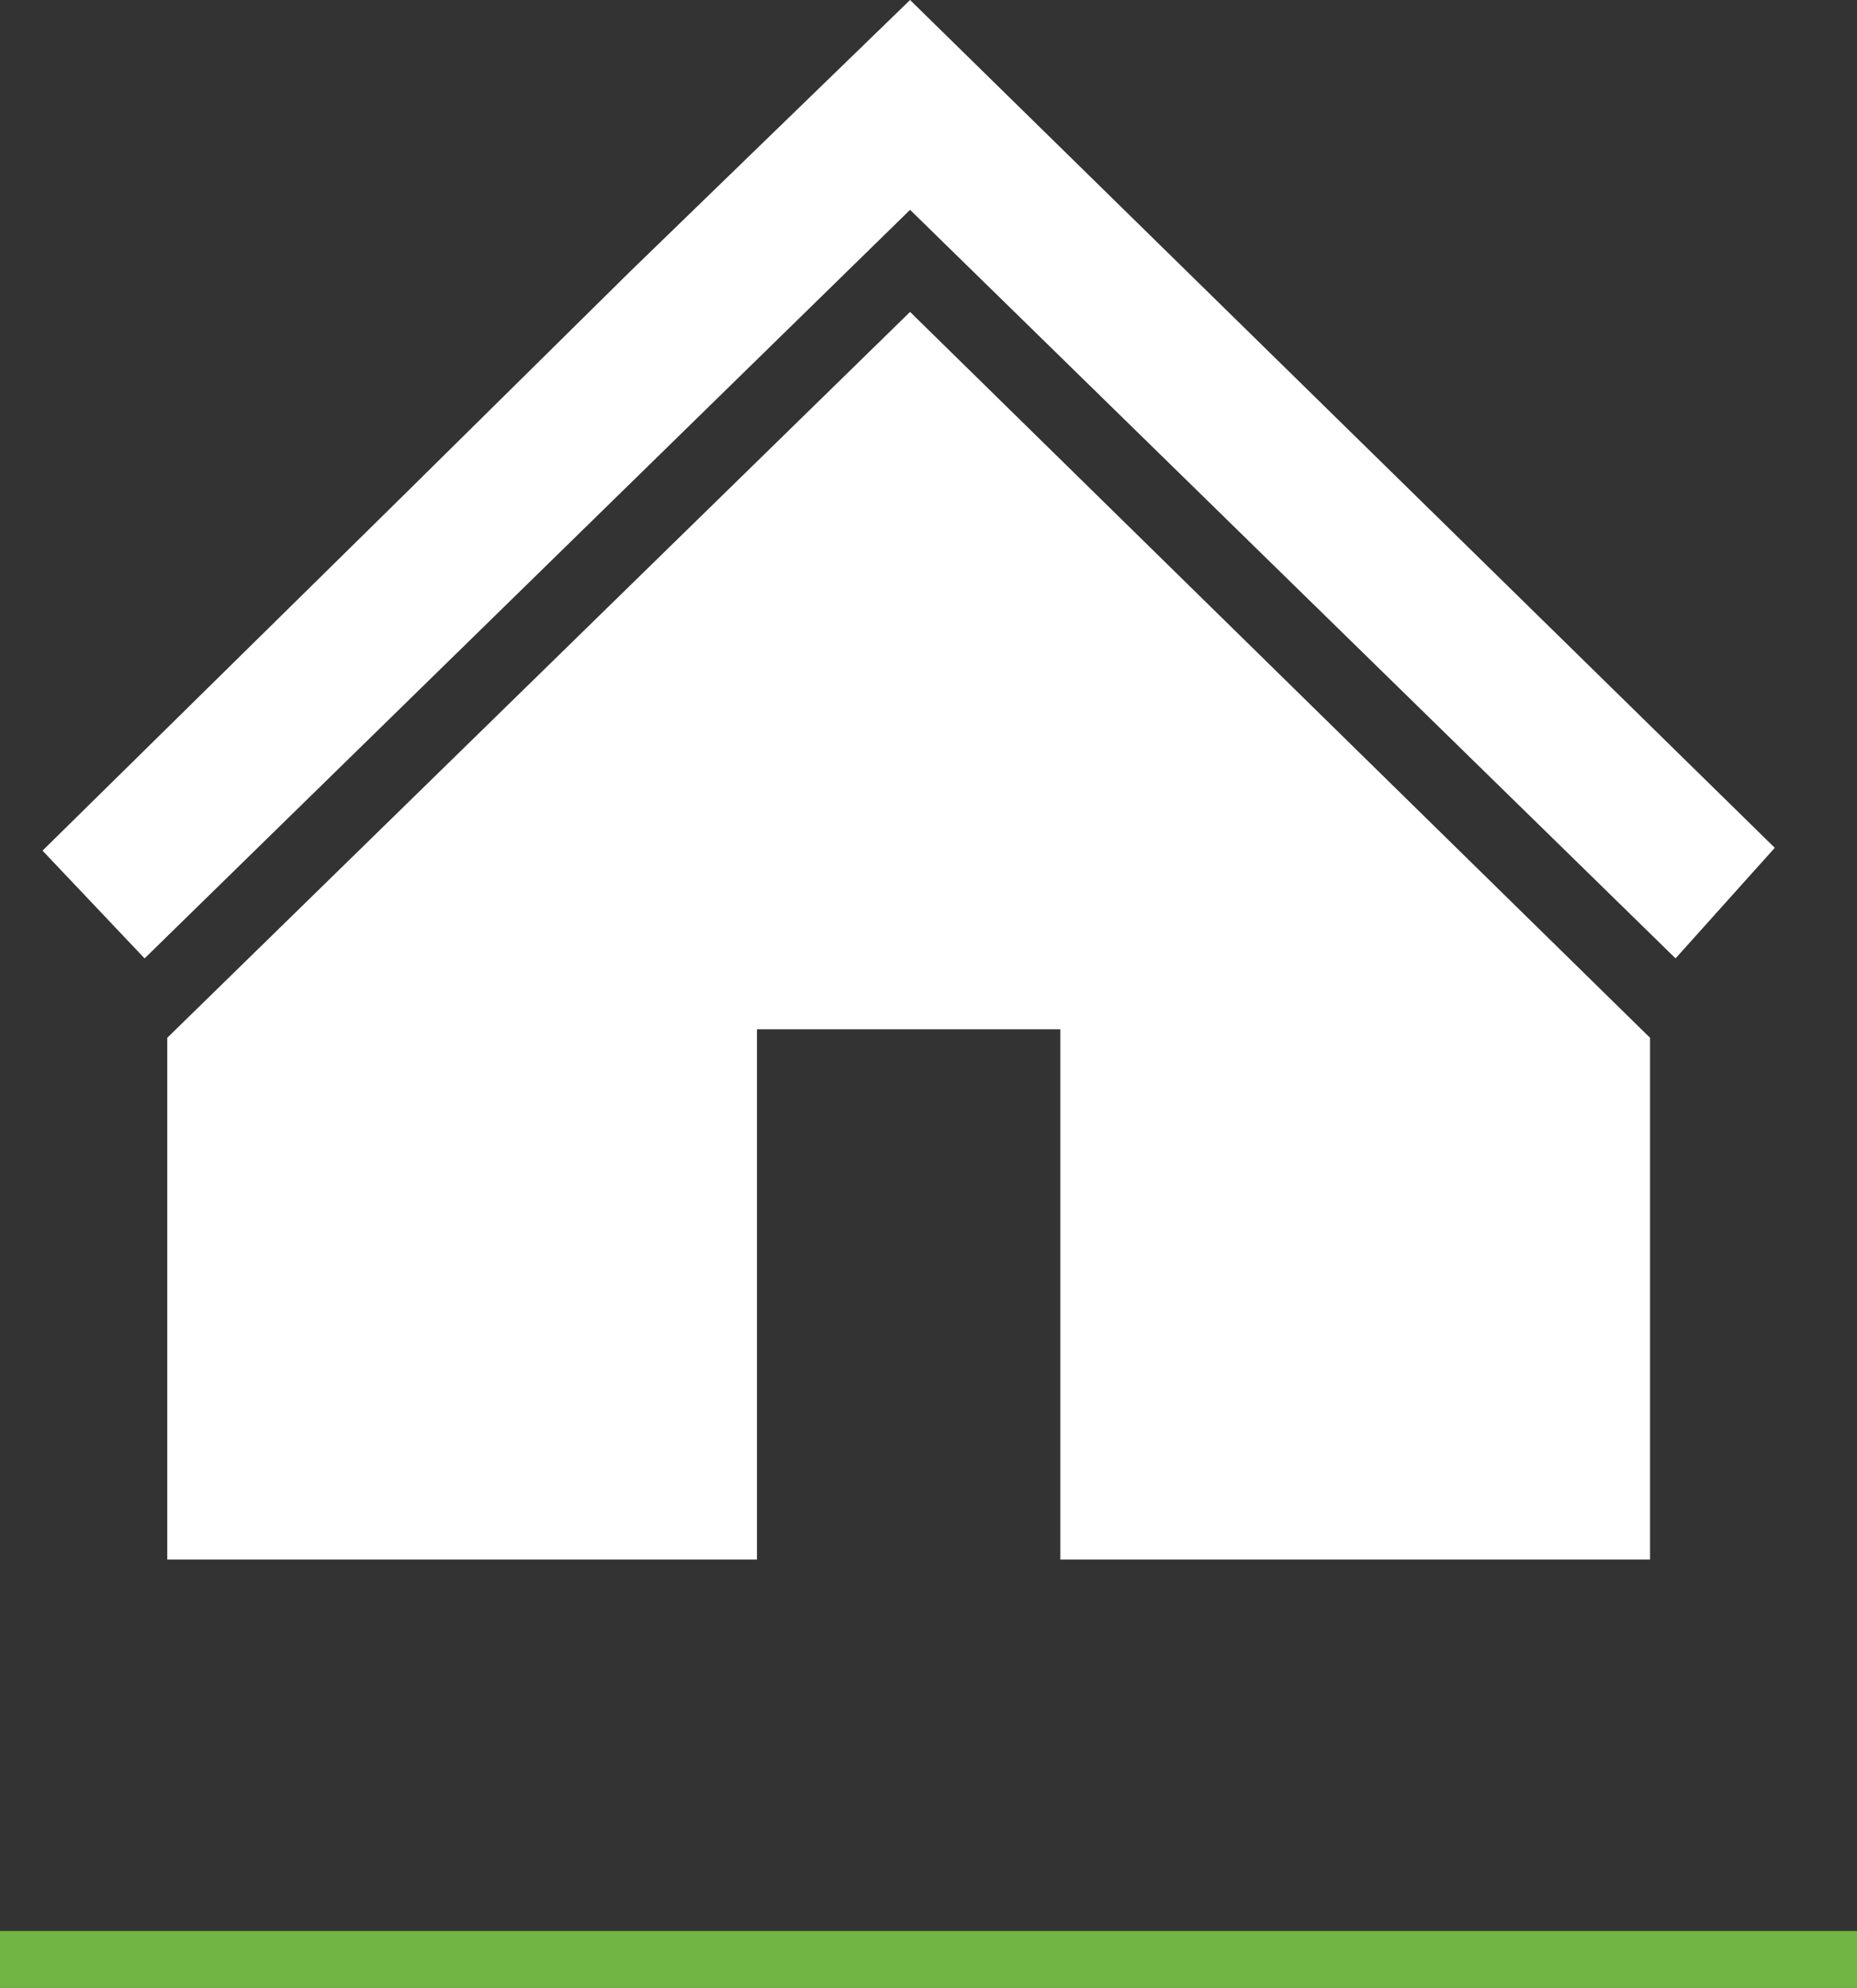
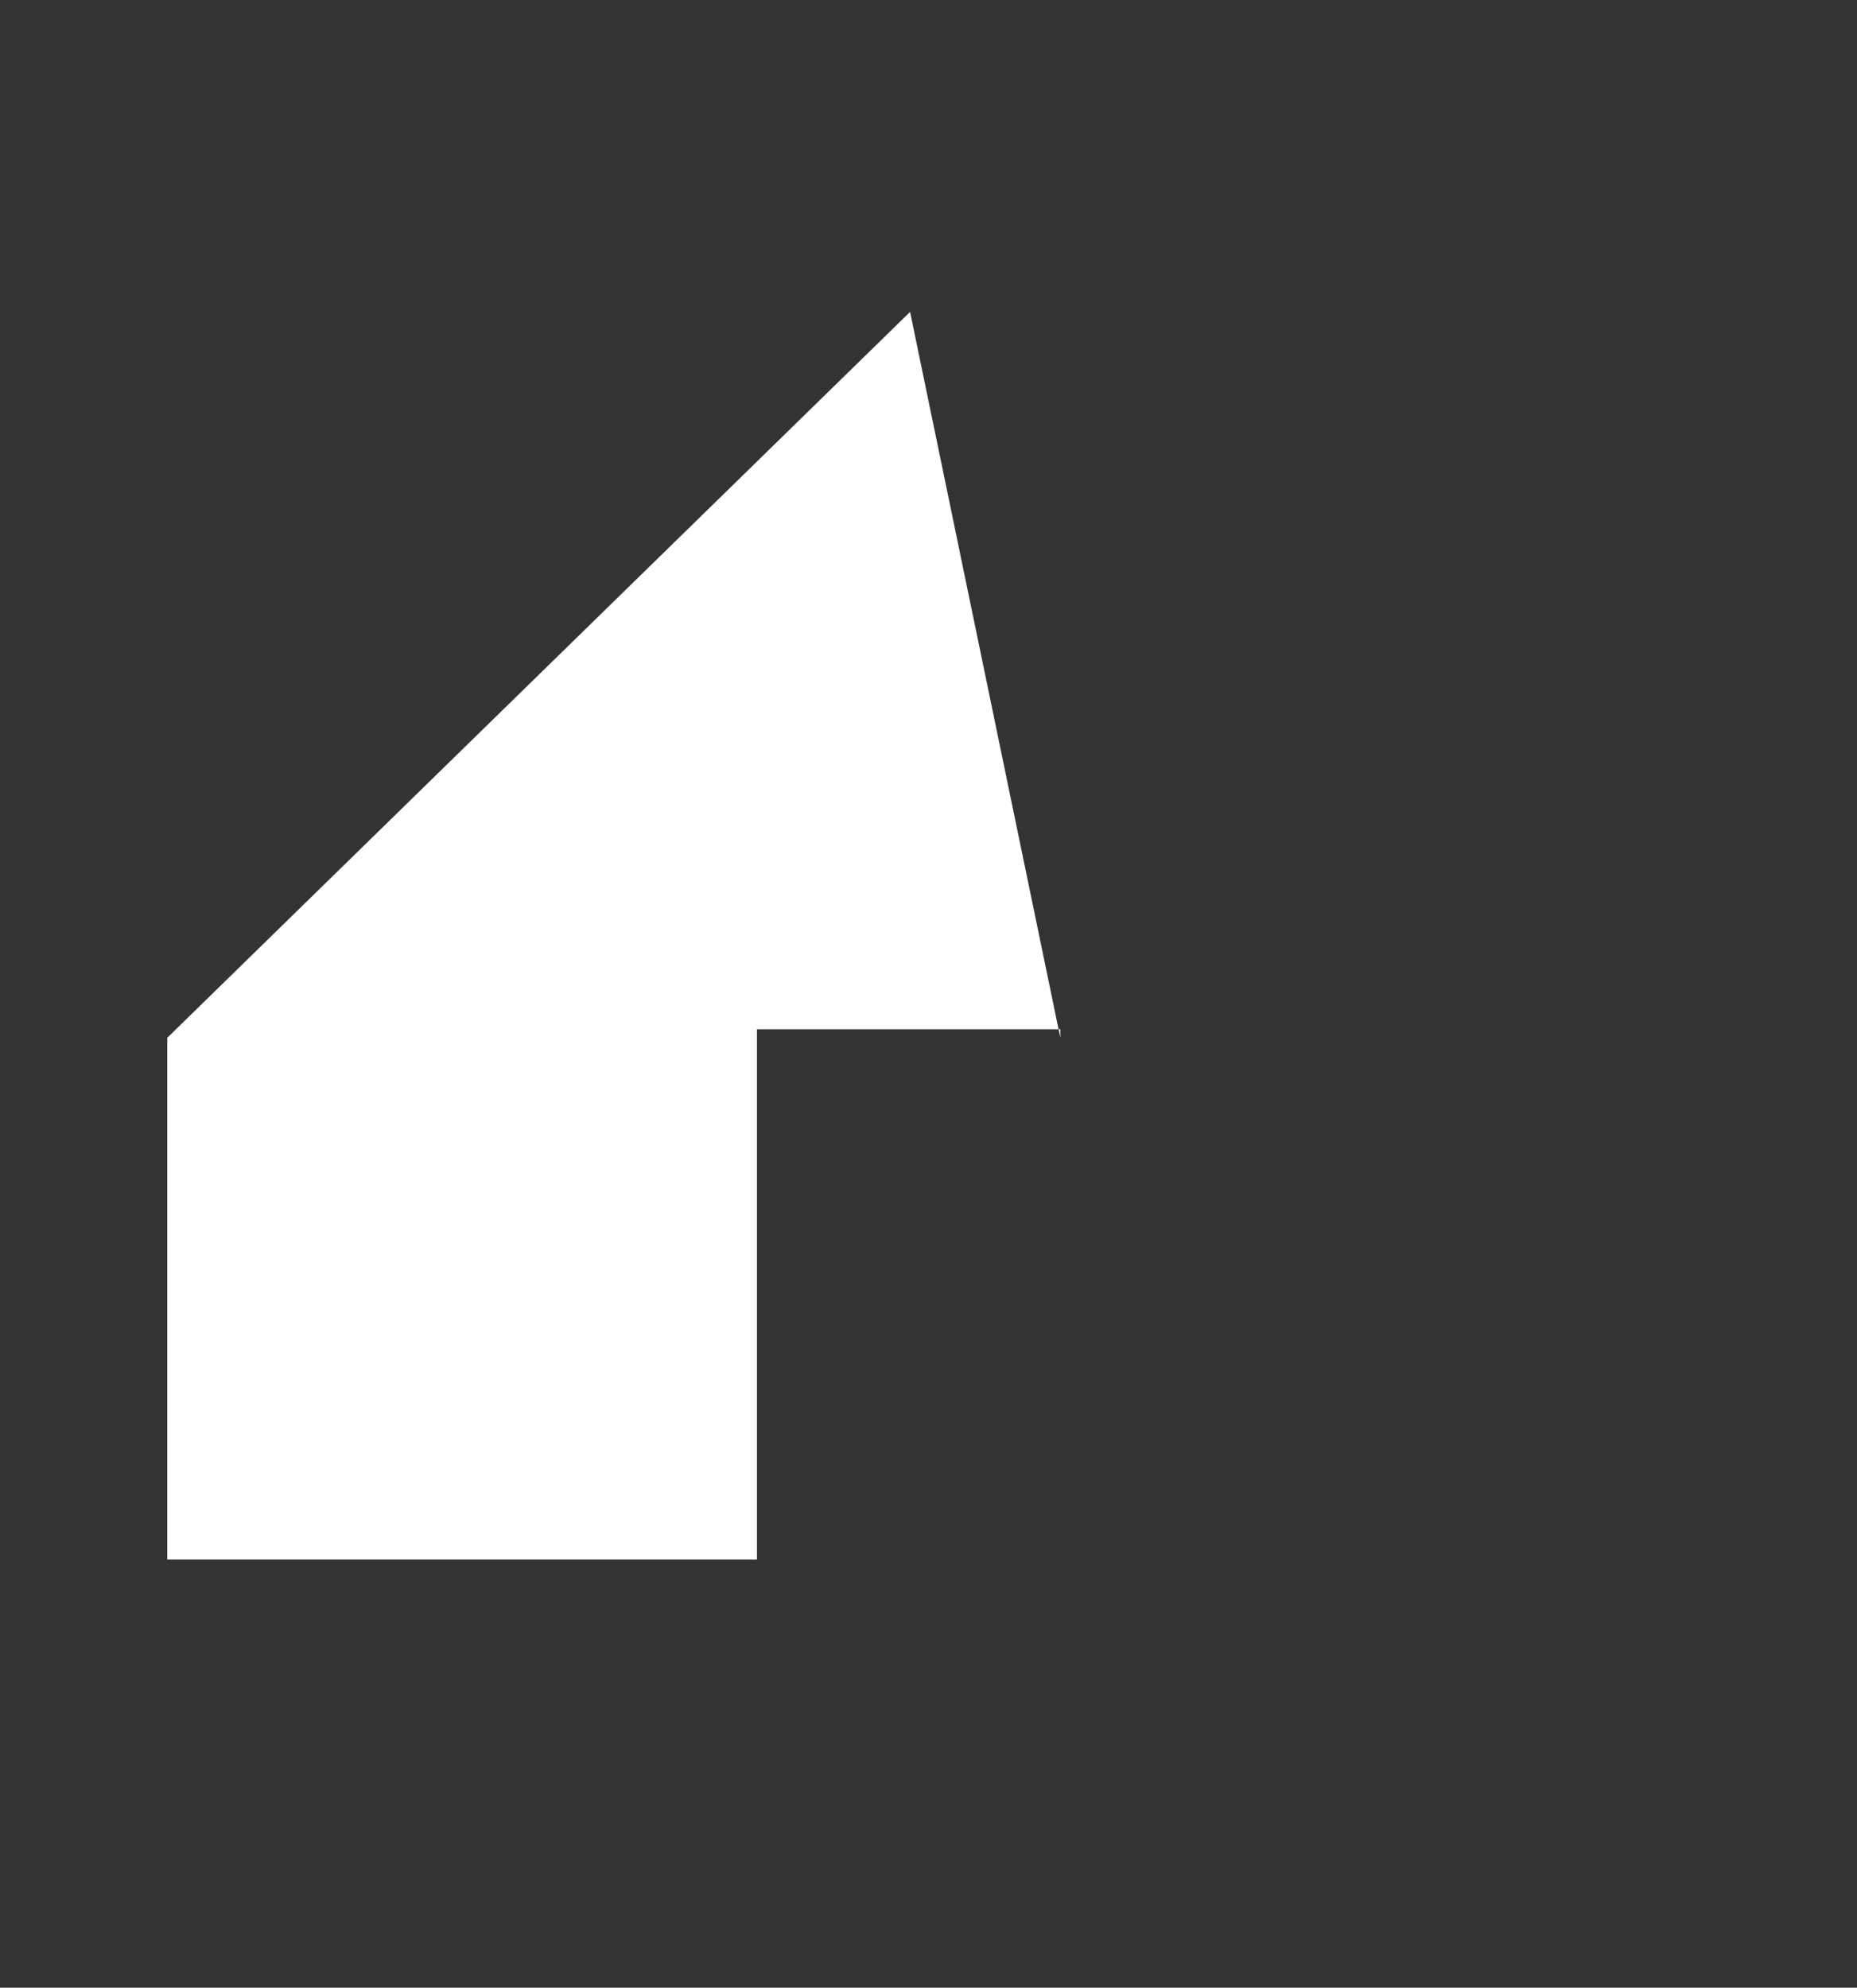
<svg xmlns="http://www.w3.org/2000/svg" version="1.1" id="Calque_1" x="0px" y="0px" viewBox="0 0 65.5 70.1" style="enable-background:new 0 0 65.5 70.1;" xml:space="preserve">
  <rect x="0" y="0" width="65.5" height="70.1" fill="#333333" stroke="none" />
  <style type="text/css">
	.st0{fill:none;stroke:#71B544;stroke-width:2;stroke-miterlimit:10;}
	.st1{fill:#FFFFFF;}
</style>
  <g id="Calque_2_00000067954383758434687010000001282727122569711753_">
    <g id="Calque_1-2">
-       <line class="st0" x1="0" y1="69.1" x2="65.5" y2="69.1" />
-     </g>
+       </g>
    <g id="Calque_8">
      <g id="Home_Full">
-         <polygon class="st1" points="32.1,7.4 59.1,33.8 62.6,29.9 32.1,0 22.2,9.6 14.2,17.5 1.5,30 5.1,33.8    " />
-         <path class="st1" d="M32.1,11L5.9,36.6V55h20.8V36.3h10.7V55h20.8V36.6L32.1,11z" />
+         <path class="st1" d="M32.1,11L5.9,36.6V55h20.8V36.3h10.7V55V36.6L32.1,11z" />
      </g>
    </g>
  </g>
</svg>